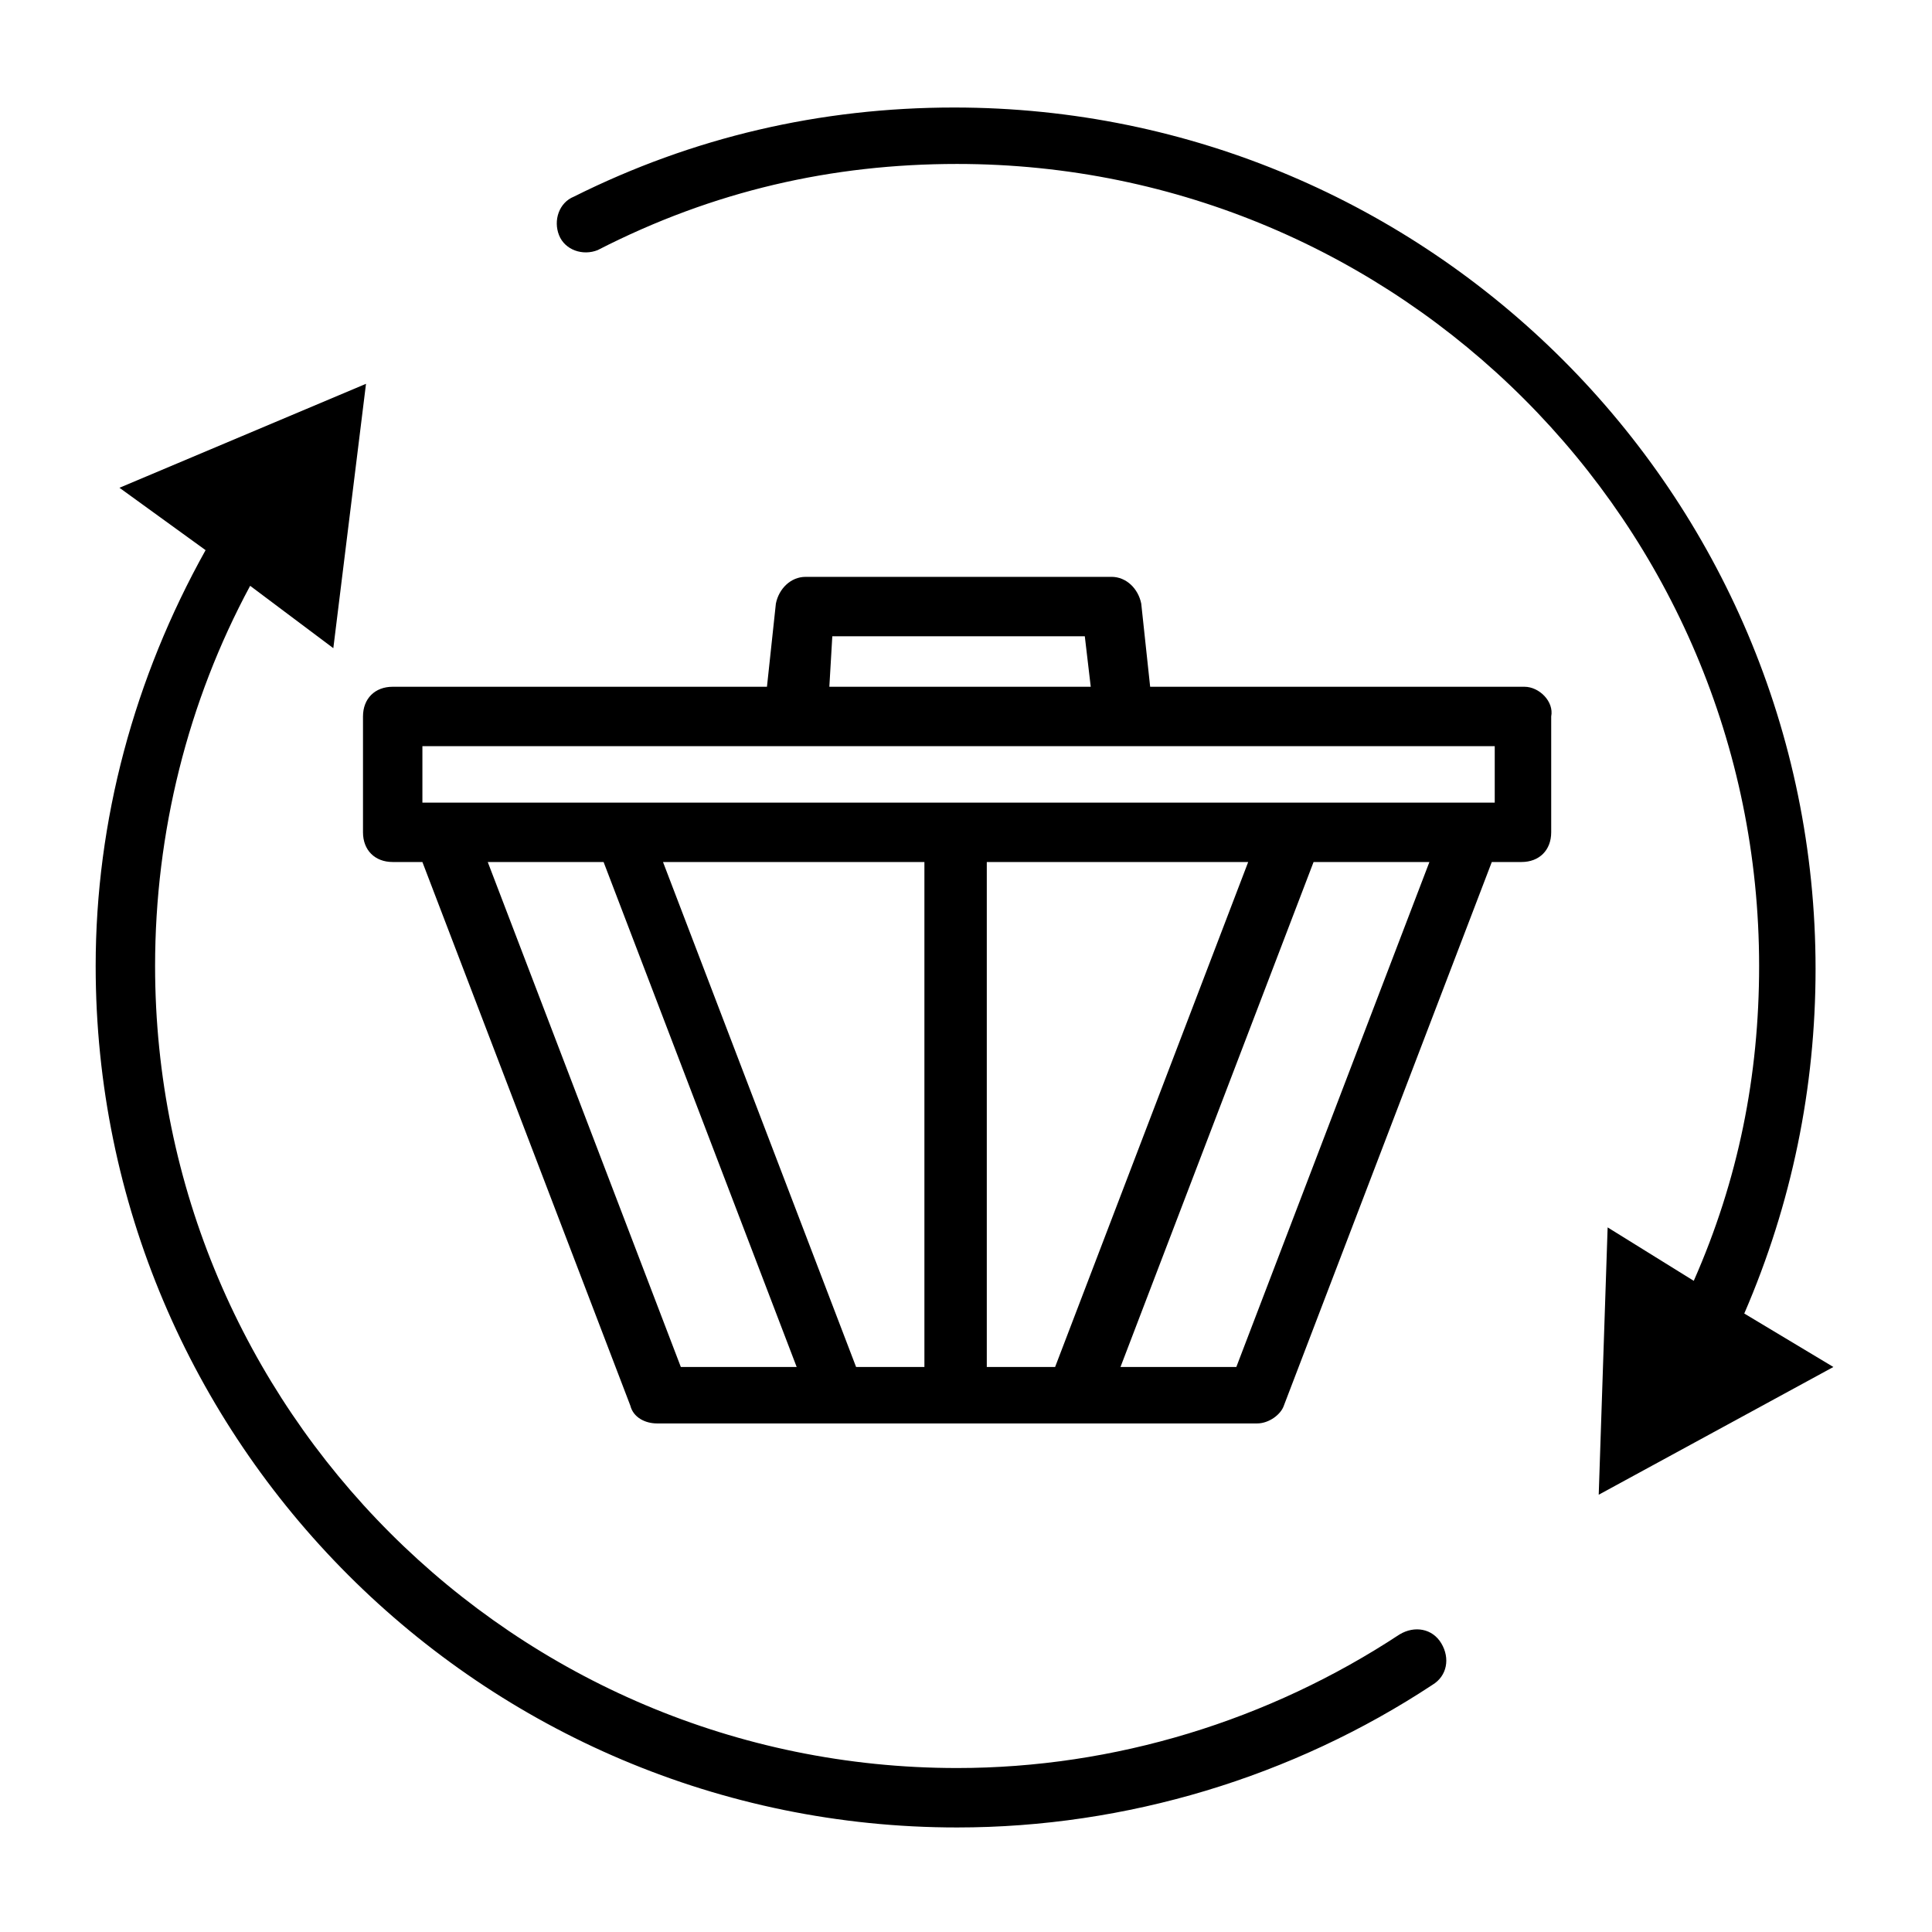
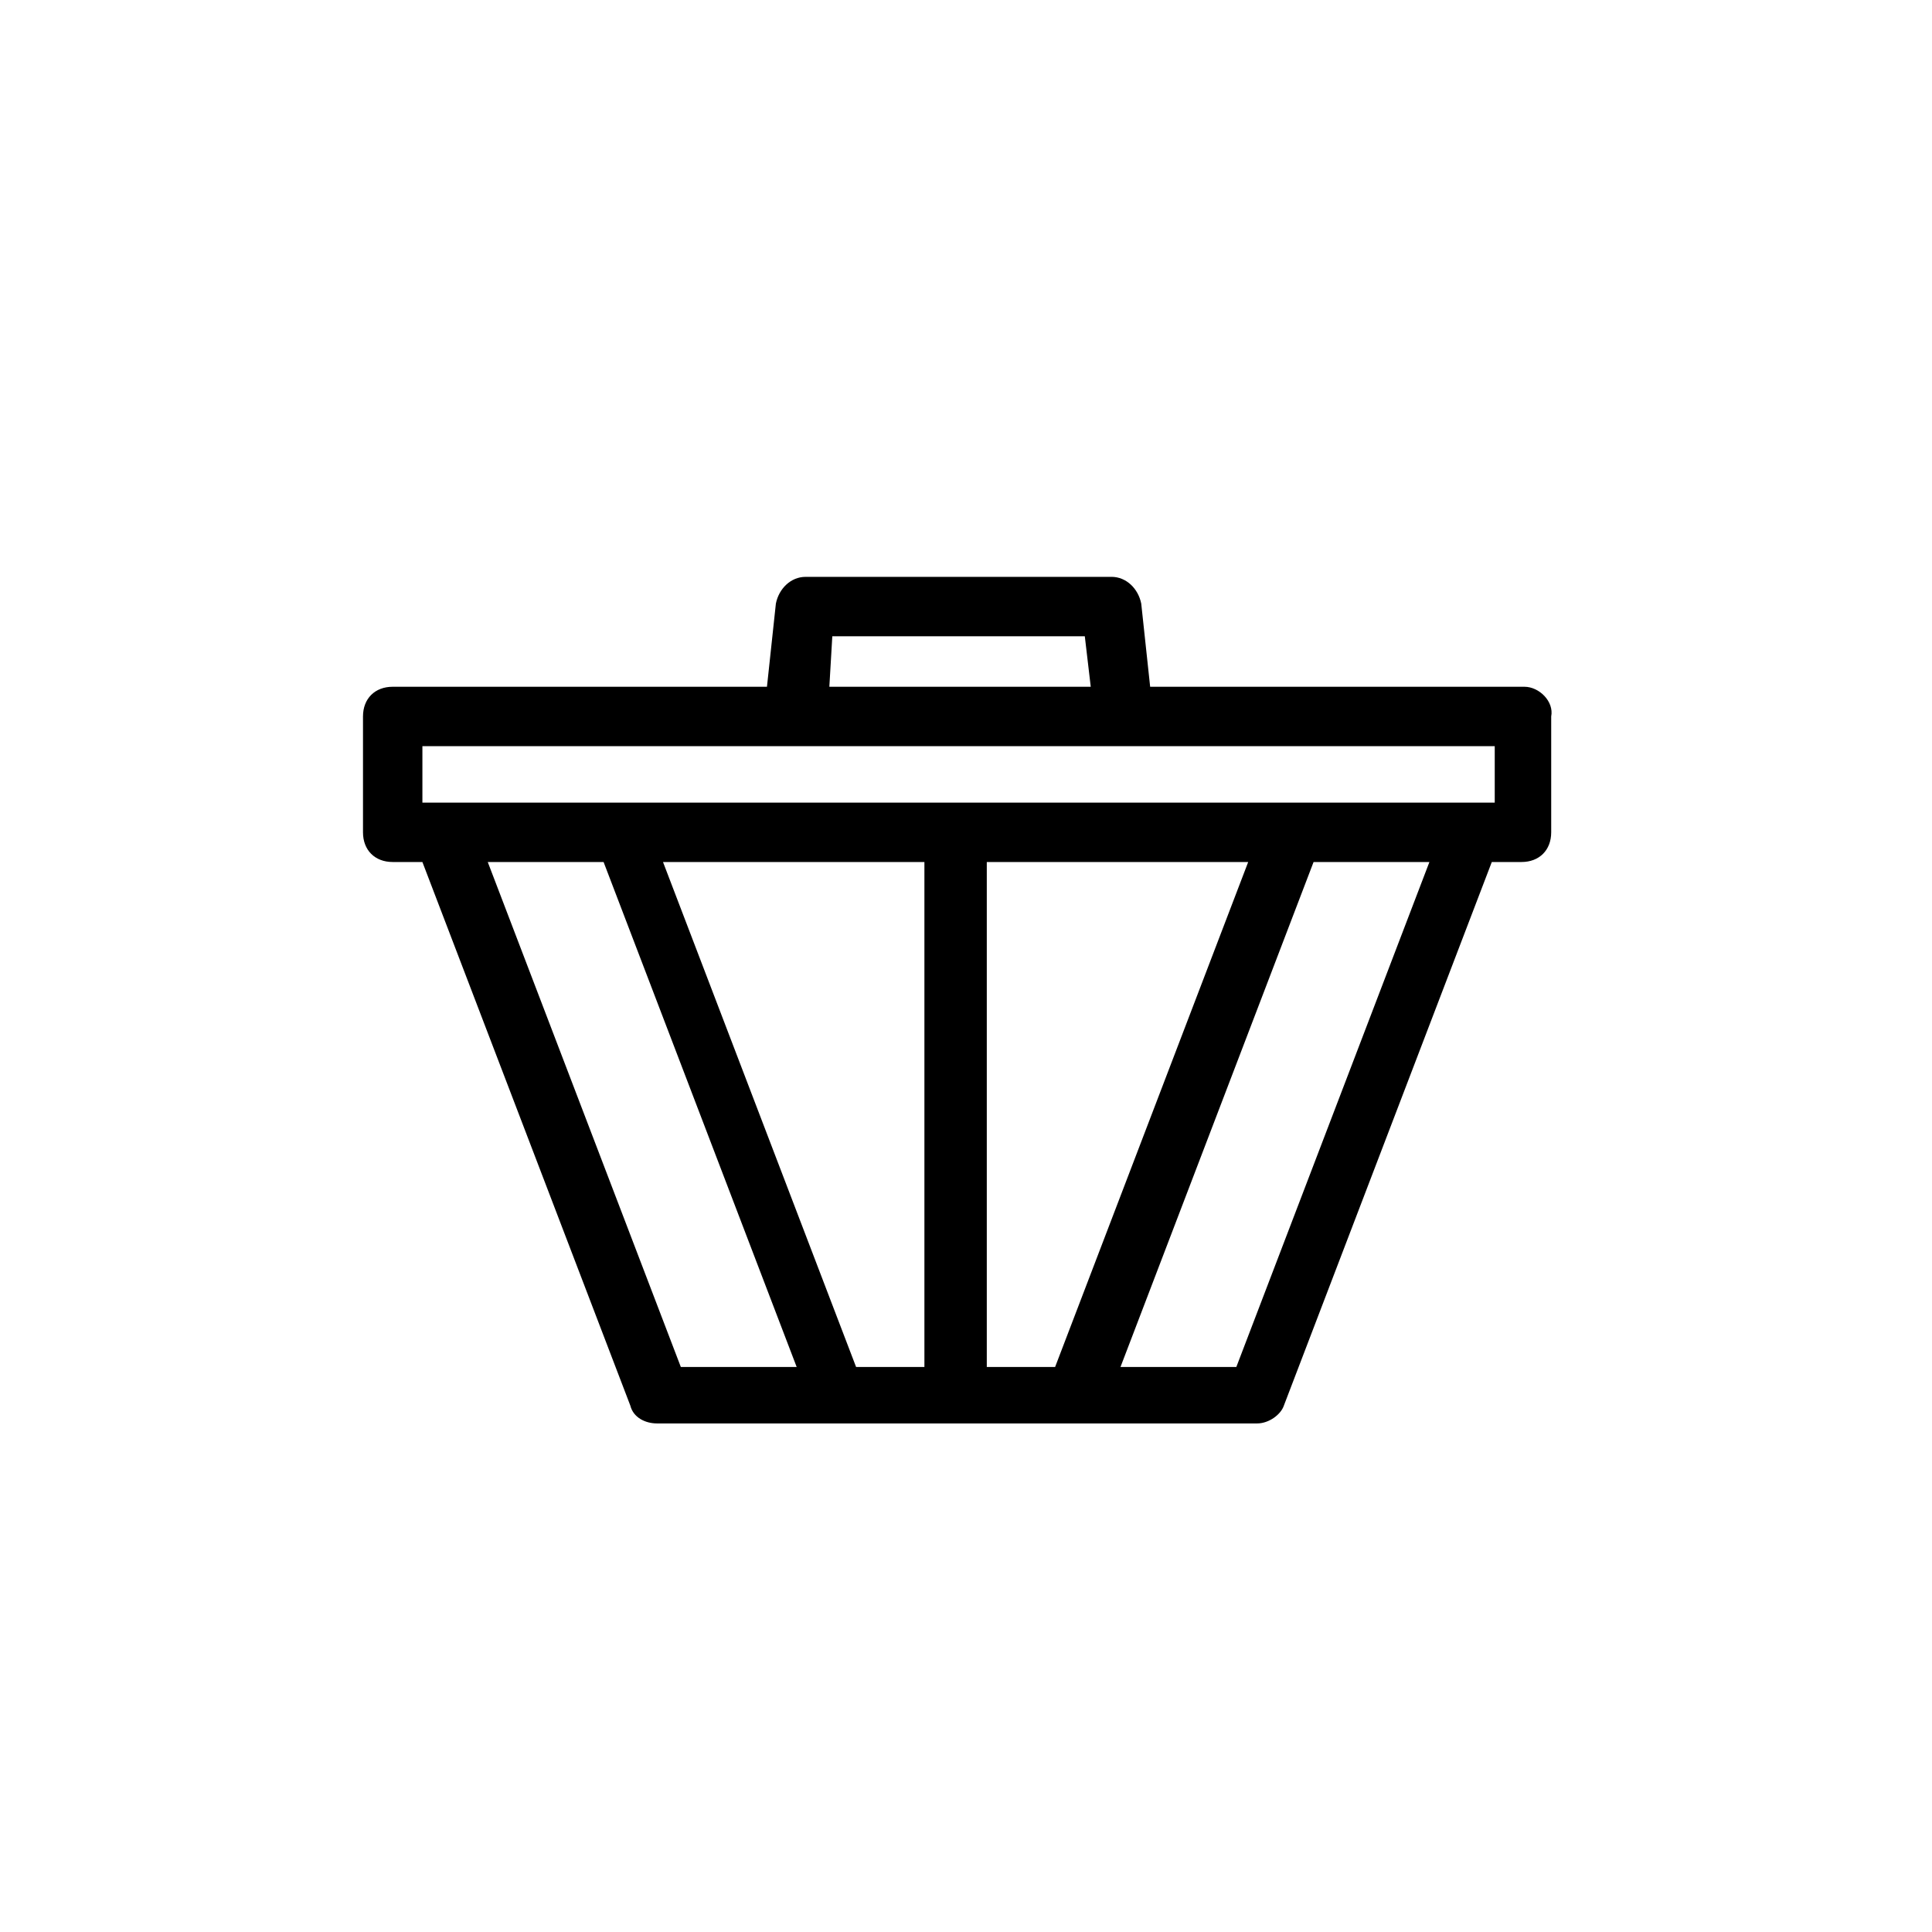
<svg xmlns="http://www.w3.org/2000/svg" fill="#000000" width="800px" height="800px" version="1.1" viewBox="144 144 512 512">
  <g>
    <path d="m547.99 326h-99.188l-2.363-22.043c-0.789-3.938-3.938-7.086-7.871-7.086l-81.082 0.004c-3.938 0-7.086 3.148-7.871 7.086l-2.363 22.043-99.184-0.004c-4.723 0-7.871 3.148-7.871 7.871v30.699c0 4.723 3.148 7.871 7.871 7.871h7.871l55.105 144.06c0.789 3.148 3.938 4.723 7.086 4.723h159.02c3.148 0 6.297-2.363 7.086-4.723l55.105-144.06h7.871c4.723 0 7.871-3.148 7.871-7.871v-30.699c0.781-3.934-3.152-7.871-7.09-7.871zm-183.42-13.383h66.914l1.574 13.383h-69.273zm-108.63 29.129h284.18v14.957h-284.18zm149.57 164.52v-133.82h69.273l-51.168 133.82zm-34.637 0-51.168-133.82h69.273v133.82zm-97.613-133.82h30.699l51.168 133.82h-30.699zm198.38 133.82h-30.699l51.168-133.82h30.699z" />
-     <path d="m570.04 469.27-2.363 70.848 62.188-33.852-23.617-14.168c12.594-29.125 18.895-59.828 18.895-91.316 0-125.95-102.34-228.29-228.29-228.29-35.426 0-69.273 7.871-100.76 23.617-3.938 1.574-5.512 6.297-3.938 10.234 1.574 3.938 6.297 5.512 10.234 3.938 30.703-15.746 62.191-22.832 95.254-22.832 117.29 0 212.54 95.25 212.54 212.54 0 29.125-5.512 56.68-17.32 83.445z" />
-     <path d="m514.93 577.12c-34.637 22.828-75.57 35.426-117.29 35.426-117.29 0-212.54-95.25-212.54-212.54 0-35.426 8.66-70.062 25.191-100.76l22.043 16.531 8.66-70.062-65.336 27.551 22.824 16.531c-18.895 33.852-29.129 71.637-29.129 110.21 0 125.95 102.34 228.29 228.29 228.29 44.871 0 88.953-13.383 125.95-37.785 3.938-2.363 4.723-7.086 2.363-11.02-2.363-3.941-7.086-4.727-11.023-2.367z" />
  </g>
</svg>